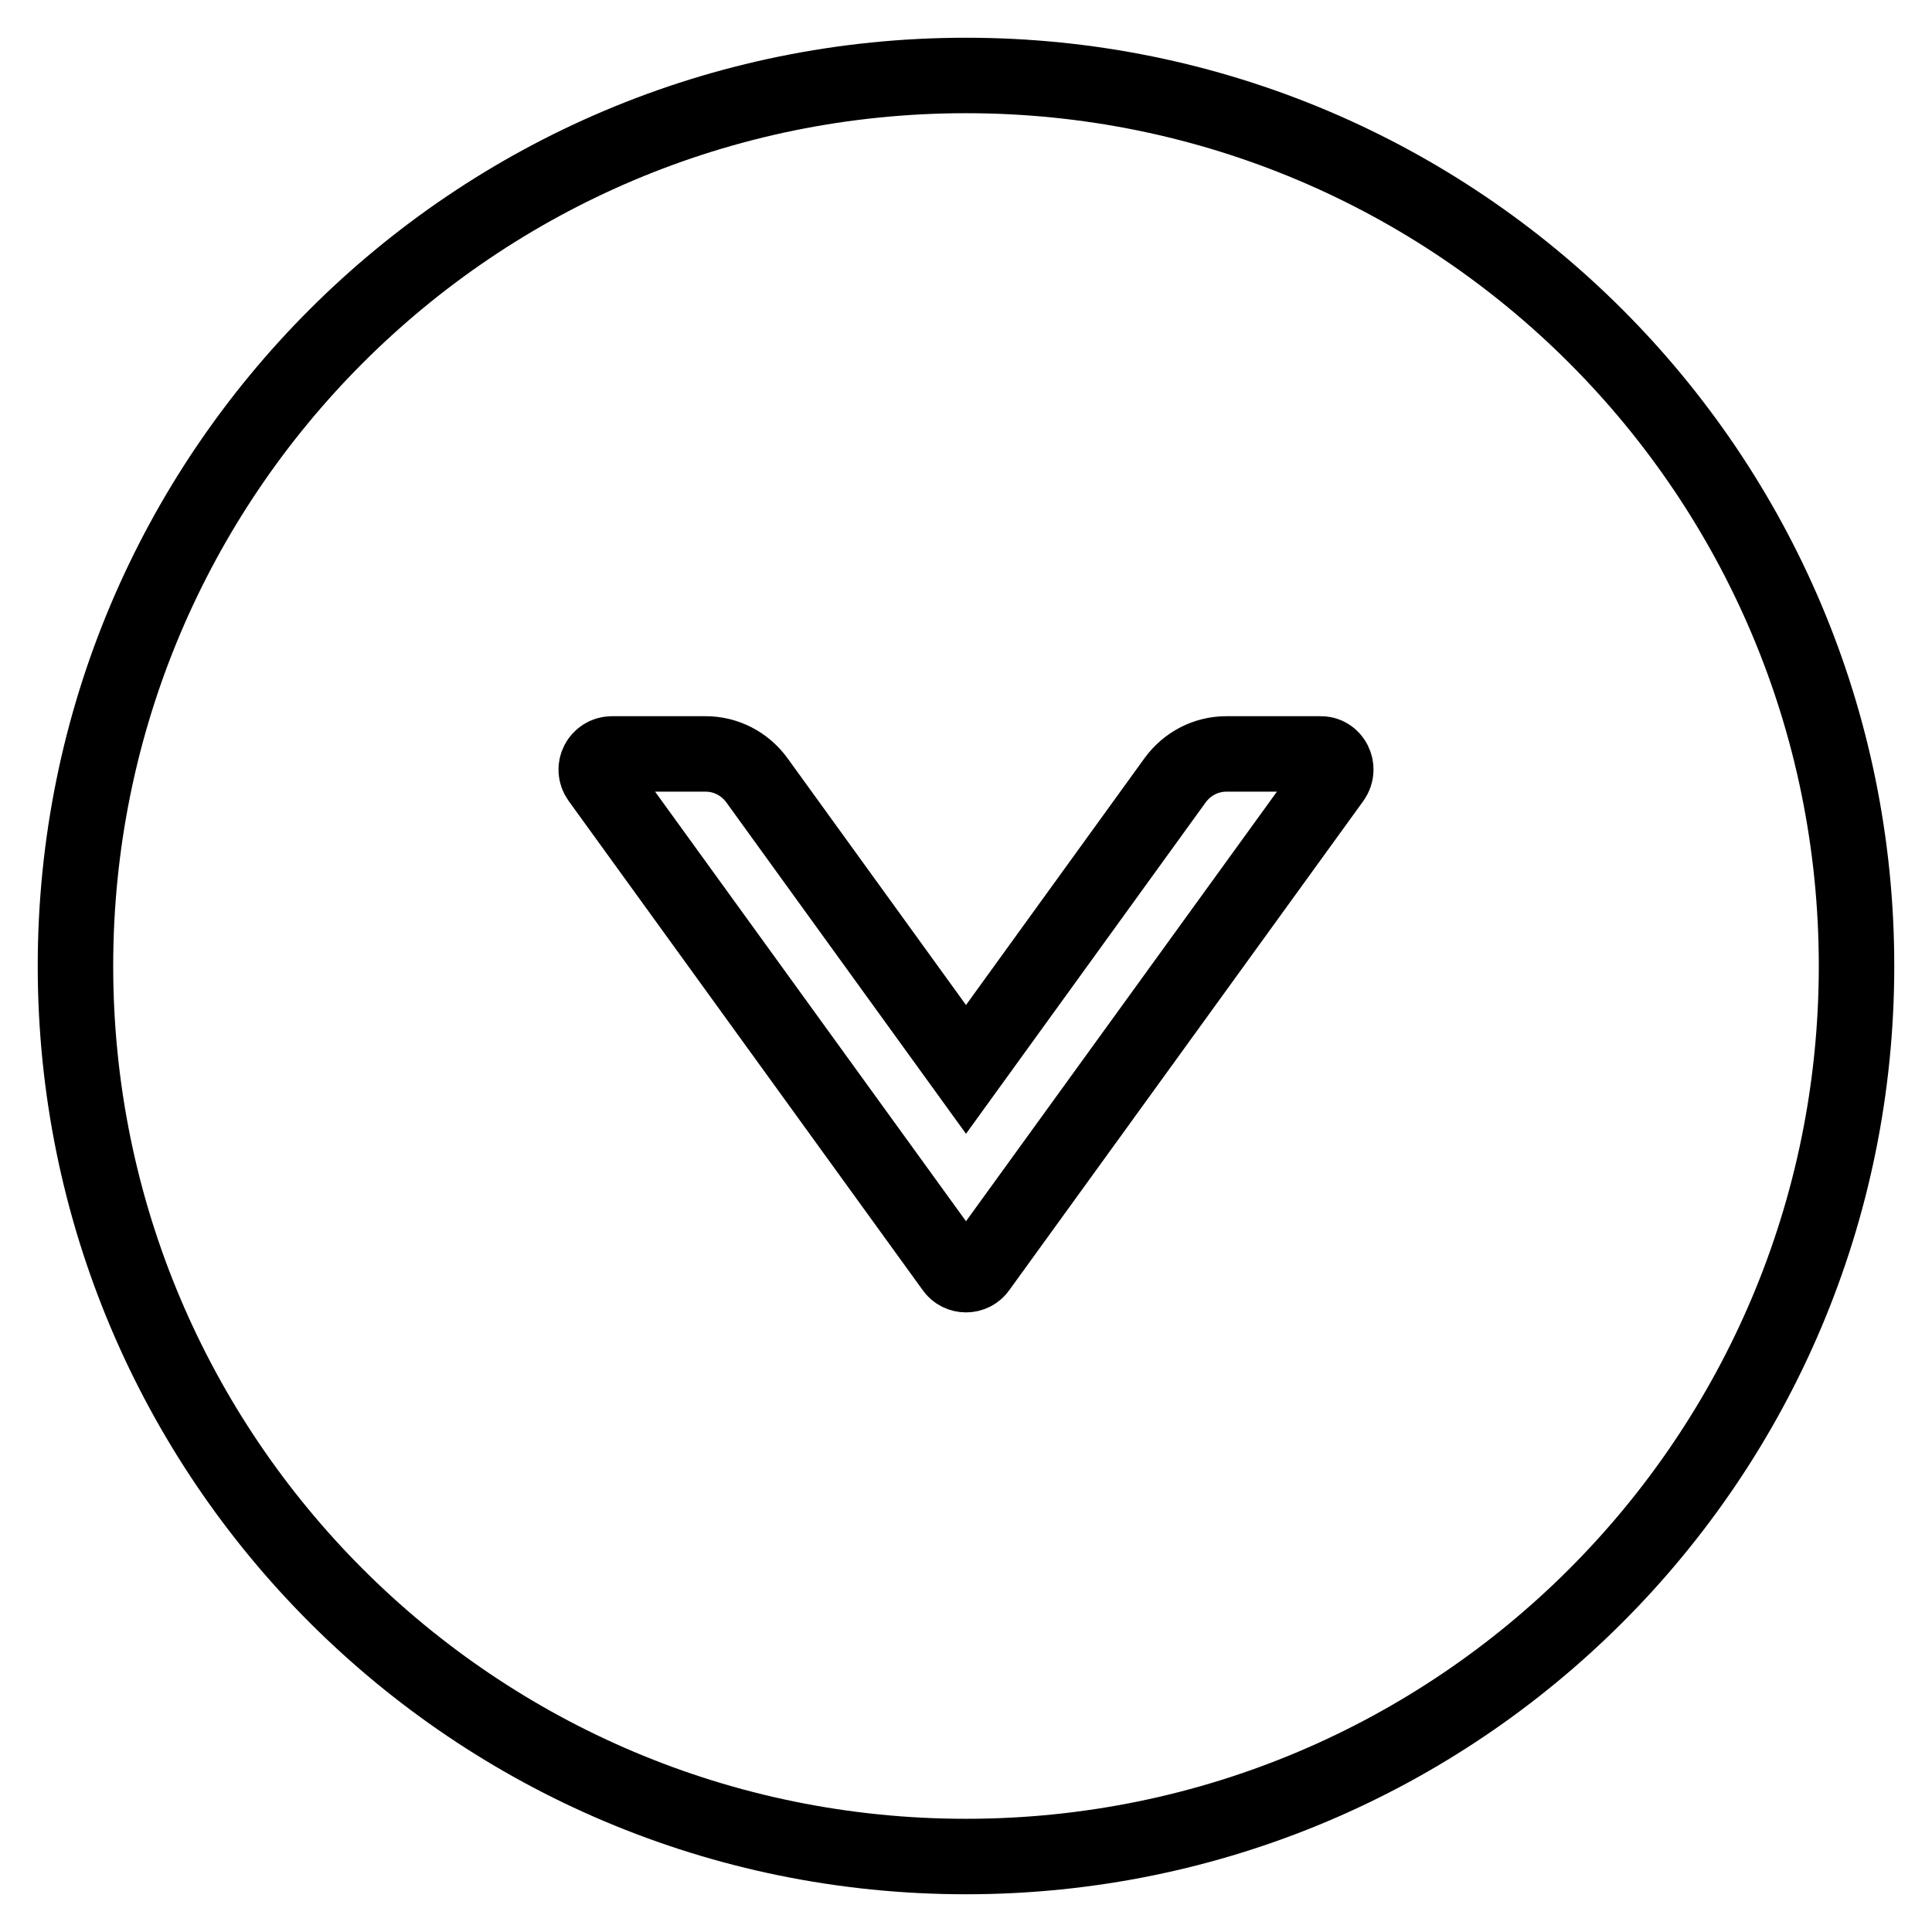
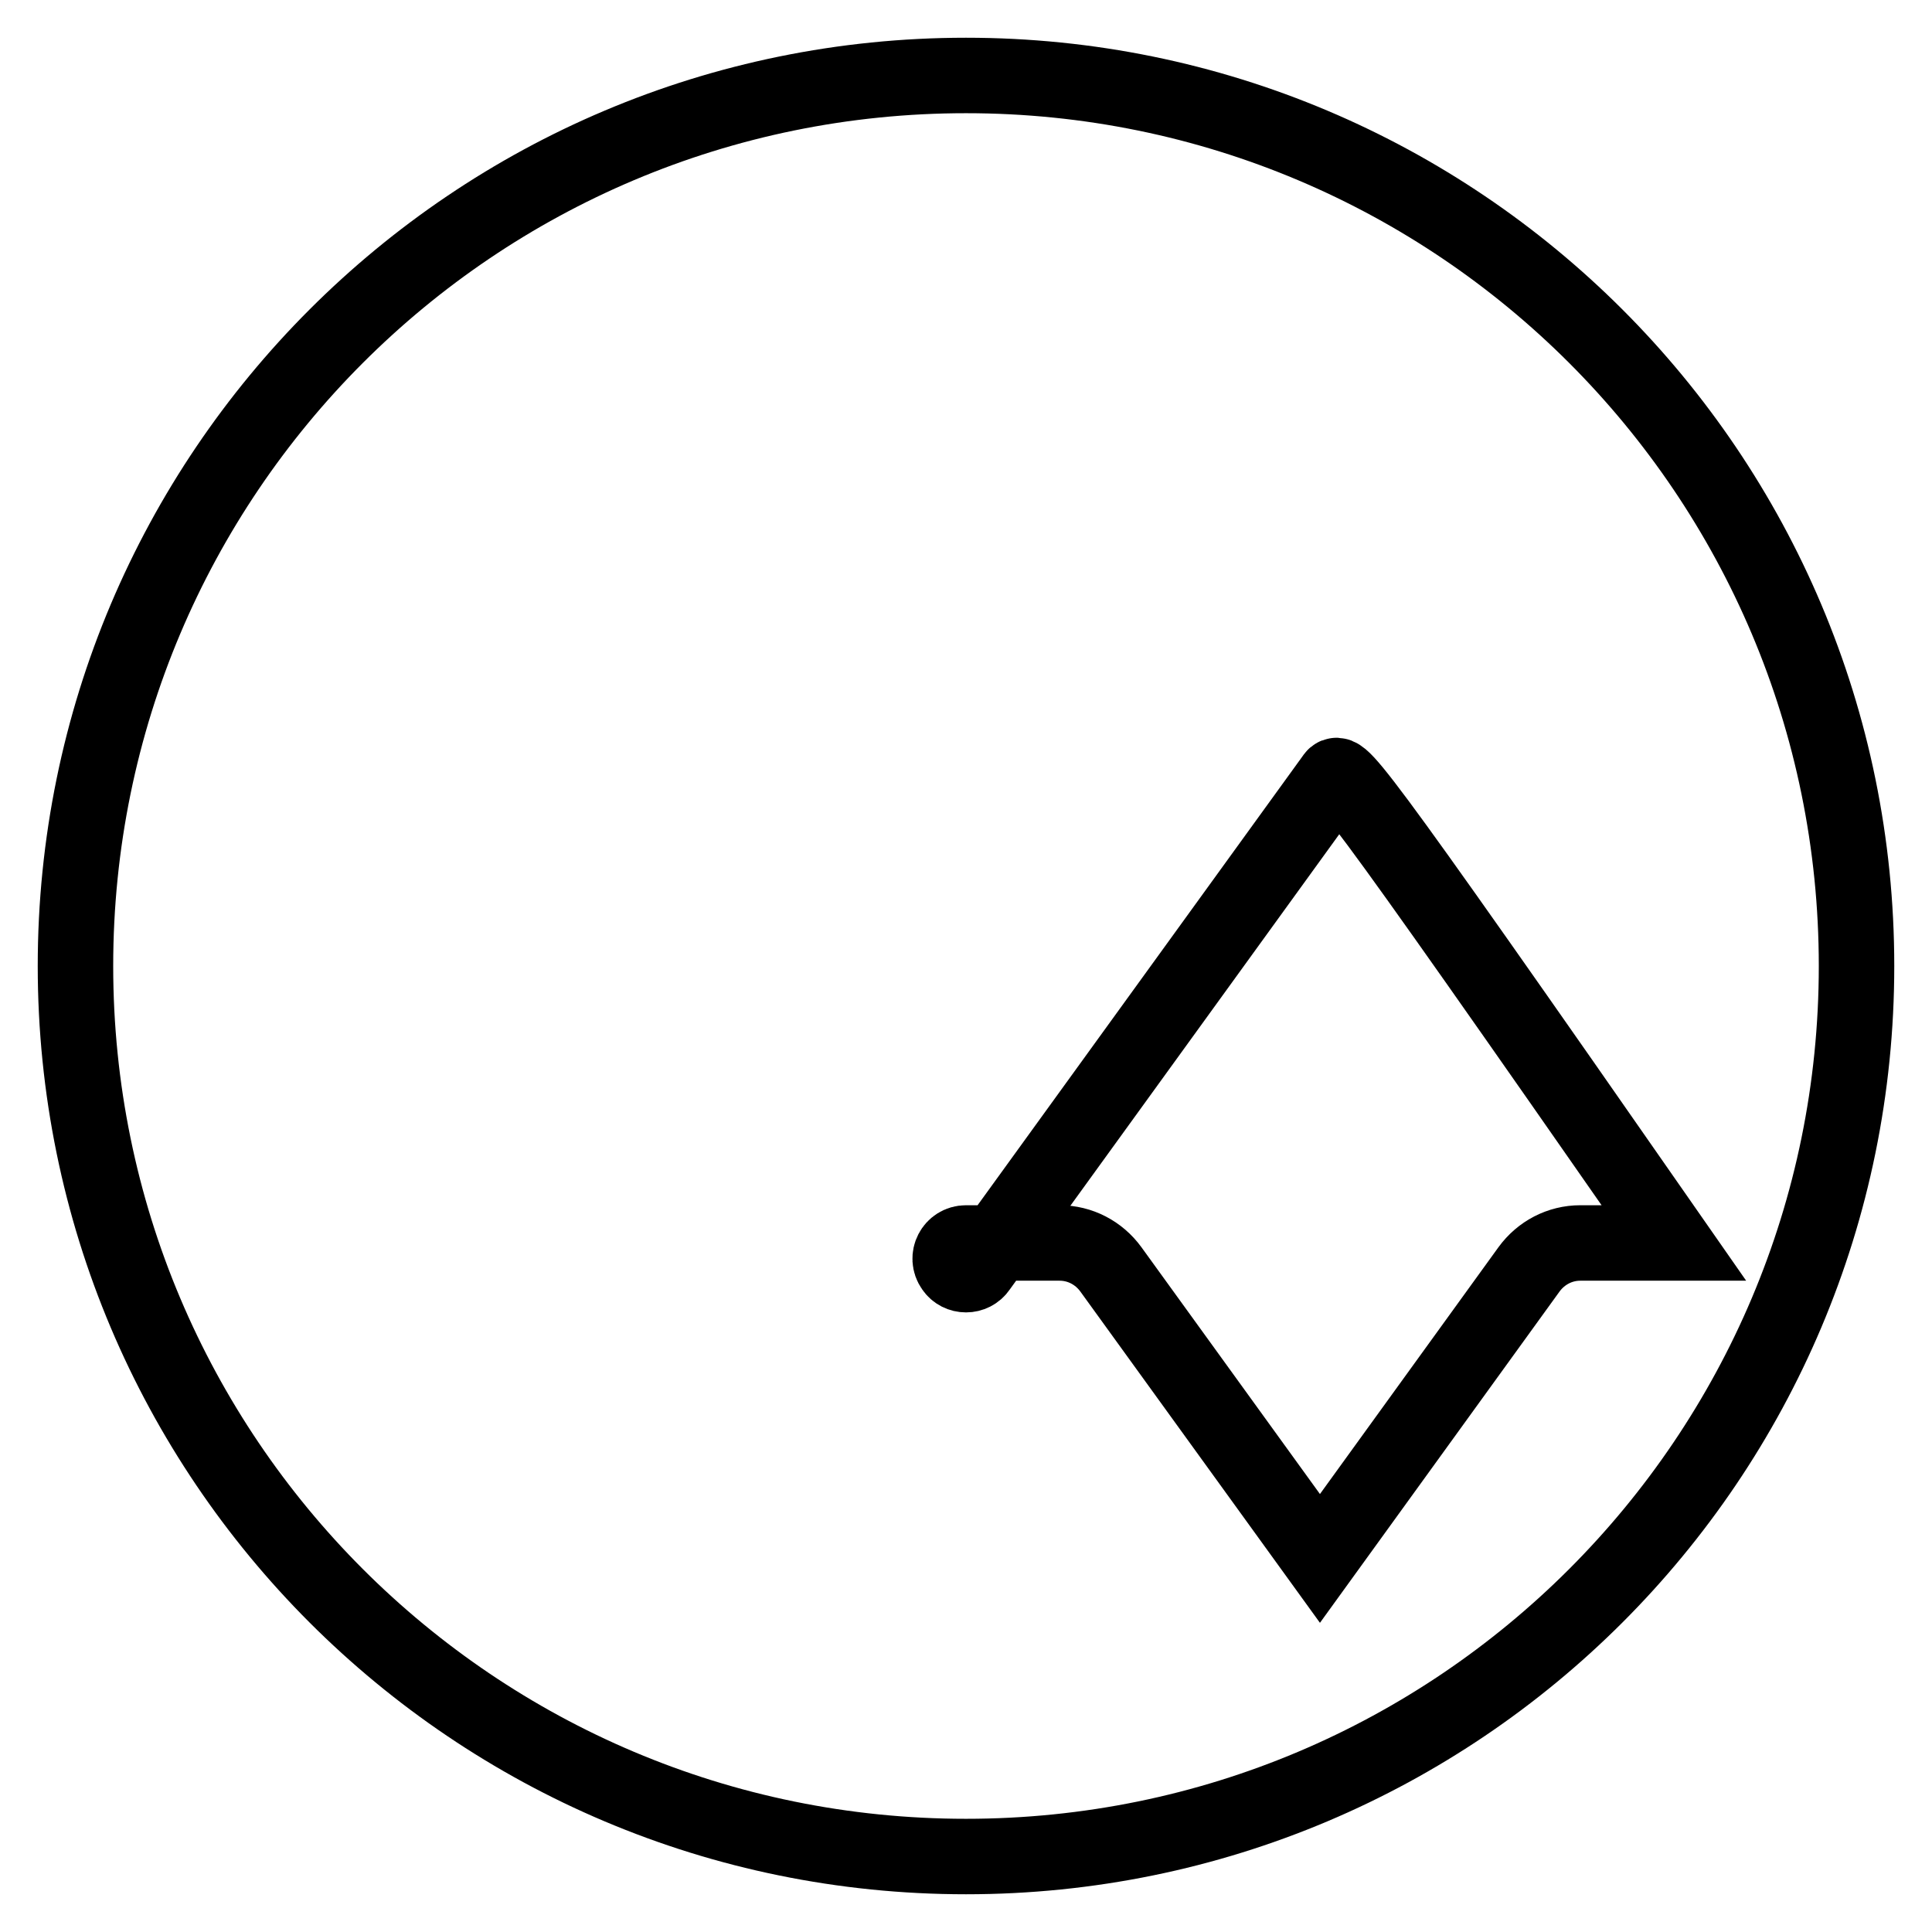
<svg xmlns="http://www.w3.org/2000/svg" version="1.1" x="0px" y="0px" viewBox="0 0 256 256" enable-background="new 0 0 256 256" xml:space="preserve">
  <g>
-     <path stroke-width="10" fill-opacity="0" stroke="#000000" d="M128,10C62.8,10,10,62.8,10,128c0,65.2,52.8,118,118,118c65.2,0,118-52.8,118-118C246,62.8,193.2,10,128,10 z M176.6,103.2L129.7,168c-0.8,1.2-2.6,1.2-3.4,0l-46.9-64.8c-1-1.4,0-3.3,1.7-3.3h12.4c2.7,0,5.2,1.3,6.8,3.5l27.7,38.3l27.7-38.3 c1.6-2.2,4.1-3.5,6.8-3.5h12.4C176.6,99.8,177.6,101.8,176.6,103.2z" />
+     <path stroke-width="10" fill-opacity="0" stroke="#000000" d="M128,10C62.8,10,10,62.8,10,128c0,65.2,52.8,118,118,118c65.2,0,118-52.8,118-118C246,62.8,193.2,10,128,10 z M176.6,103.2L129.7,168c-0.8,1.2-2.6,1.2-3.4,0c-1-1.4,0-3.3,1.7-3.3h12.4c2.7,0,5.2,1.3,6.8,3.5l27.7,38.3l27.7-38.3 c1.6-2.2,4.1-3.5,6.8-3.5h12.4C176.6,99.8,177.6,101.8,176.6,103.2z" />
  </g>
</svg>